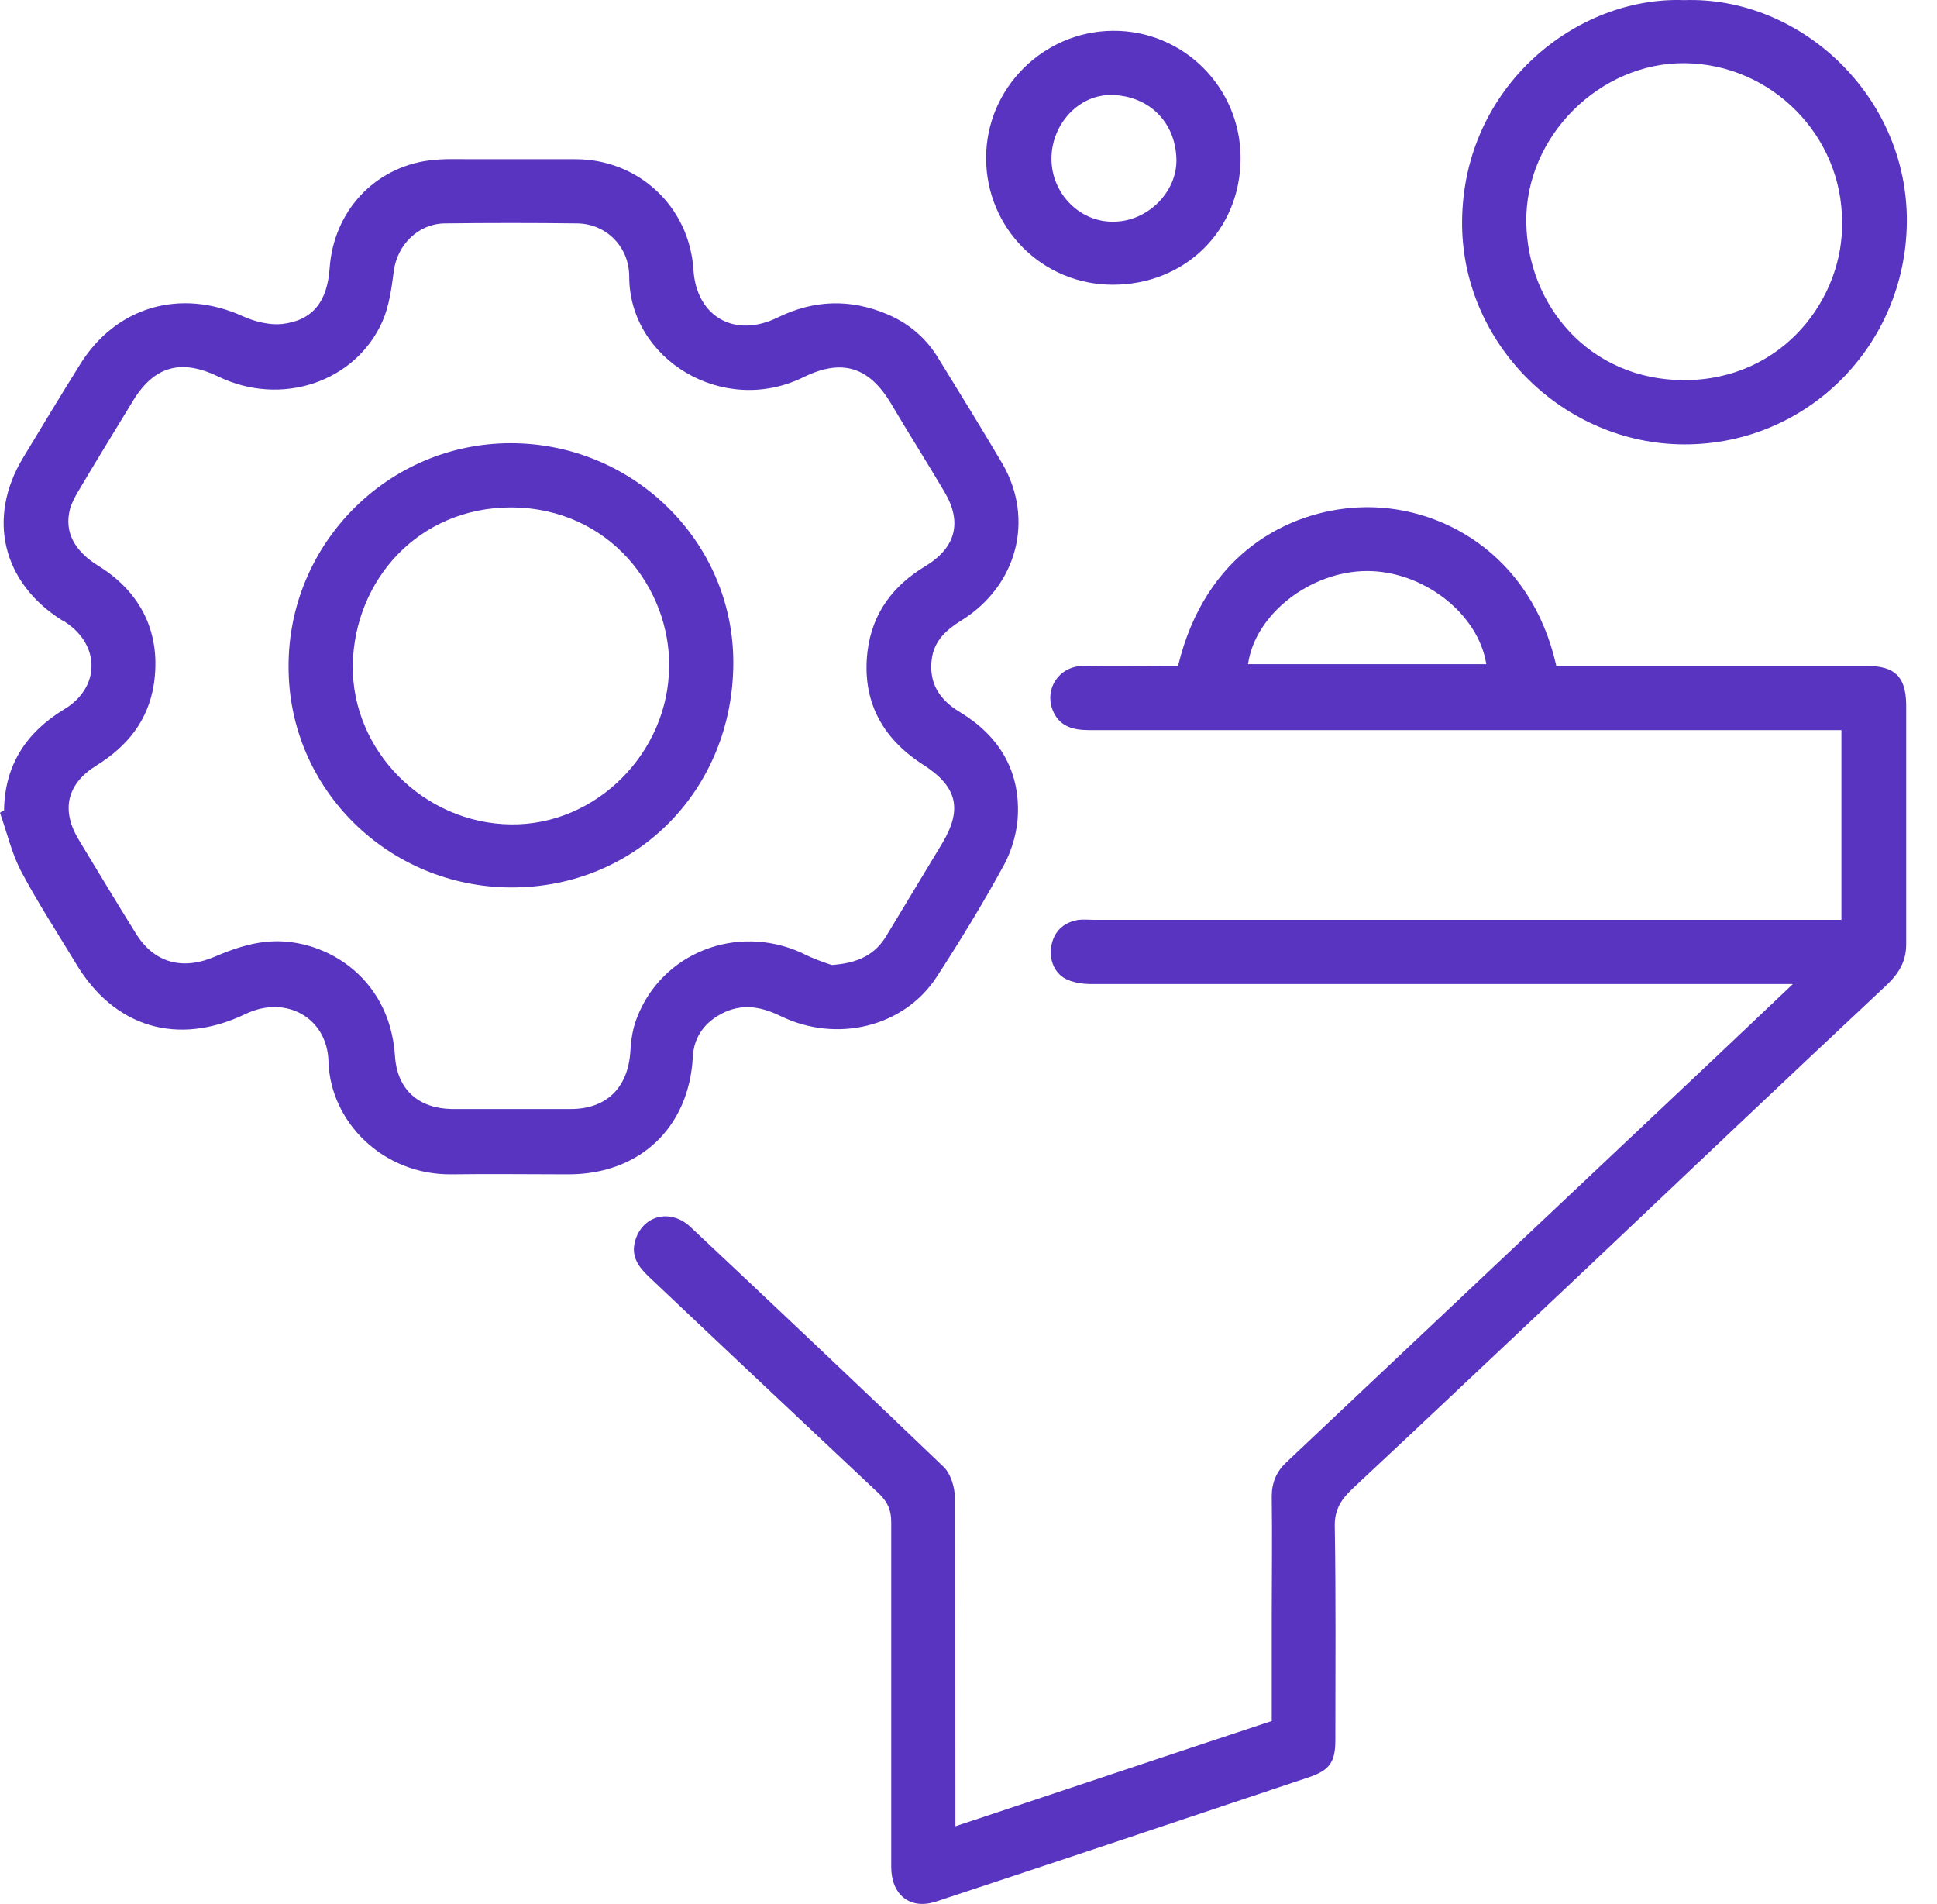
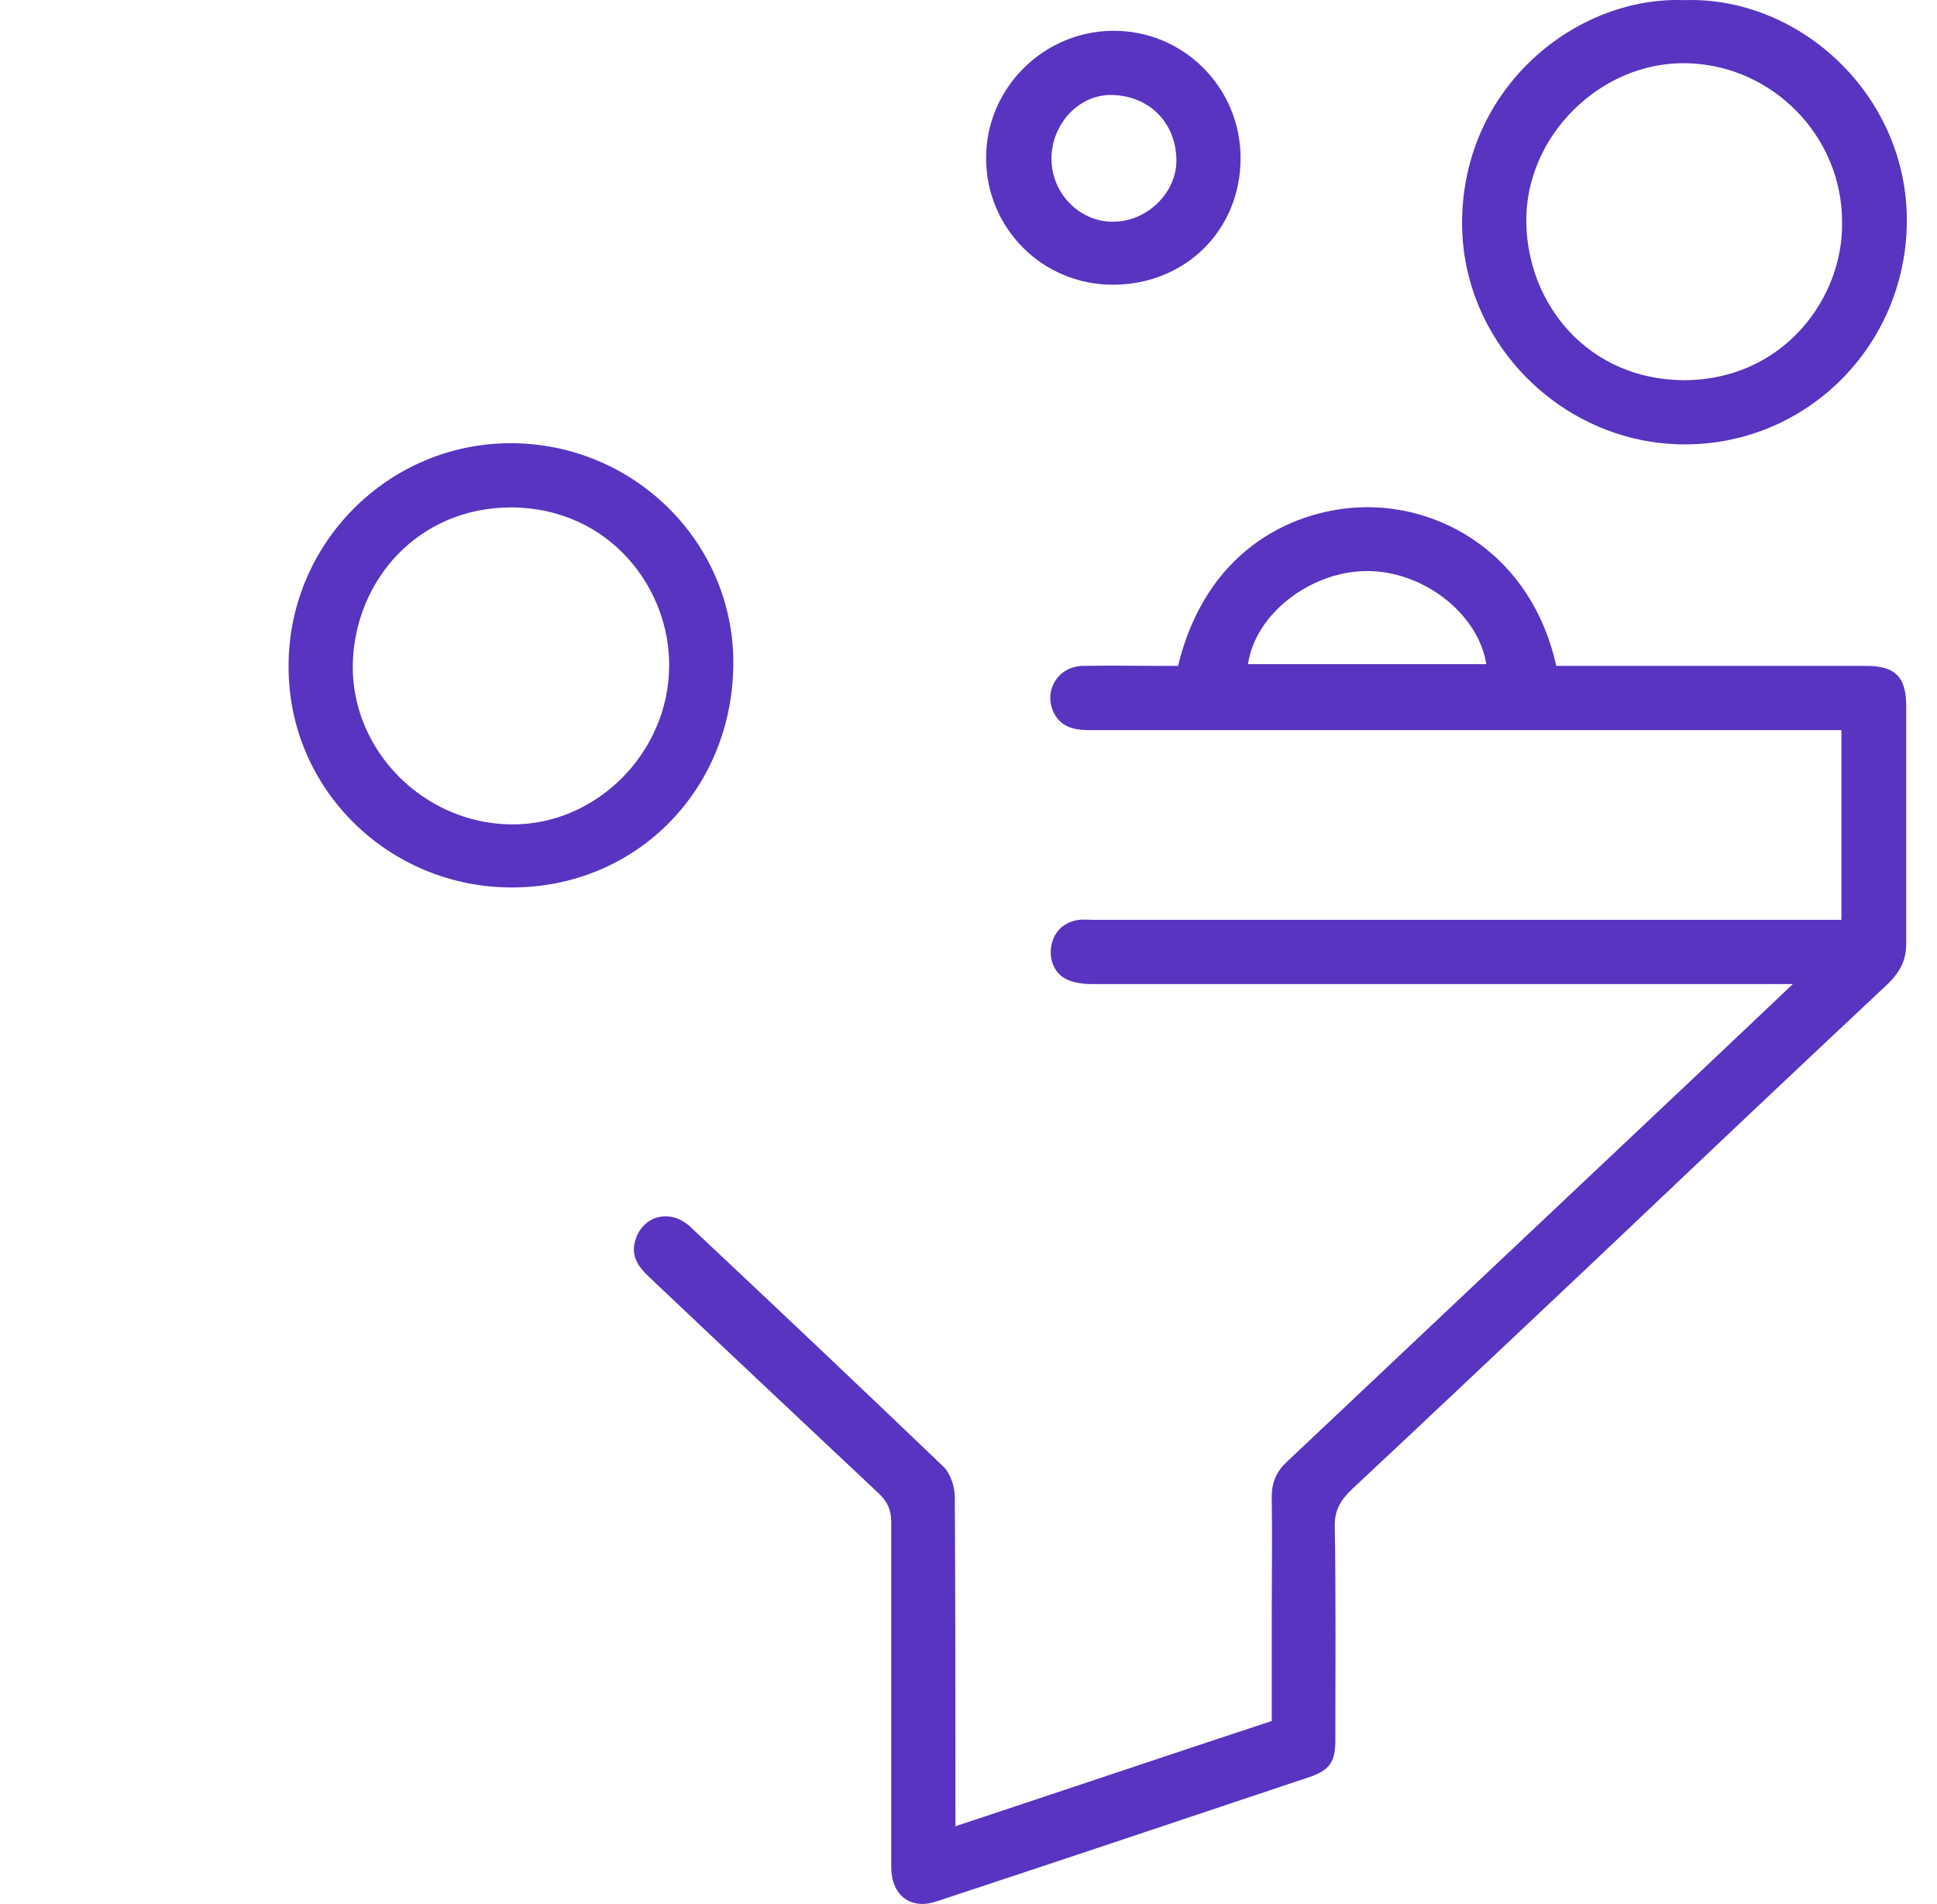
<svg xmlns="http://www.w3.org/2000/svg" width="58" height="57" viewBox="0 0 58 57" fill="none">
  <path d="M28.608 54.675C31.794 53.619 34.929 52.563 38.08 51.523C38.08 50.484 38.08 49.445 38.08 48.424C38.08 47.212 38.098 46.017 38.08 44.804C38.08 44.389 38.219 44.06 38.513 43.783C42.704 39.834 46.878 35.886 51.051 31.955C51.9 31.158 52.748 30.344 53.684 29.461C53.406 29.461 53.233 29.461 53.077 29.461C46.272 29.461 39.483 29.461 32.677 29.461C32.435 29.461 32.193 29.426 31.985 29.34C31.586 29.184 31.396 28.734 31.483 28.301C31.569 27.868 31.863 27.608 32.296 27.539C32.452 27.521 32.625 27.539 32.781 27.539C40.037 27.539 47.276 27.539 54.532 27.539C54.723 27.539 54.913 27.539 55.138 27.539C55.138 25.651 55.138 23.781 55.138 21.859C54.965 21.859 54.792 21.859 54.601 21.859C47.276 21.859 39.933 21.859 32.608 21.859C32.106 21.859 31.708 21.737 31.517 21.253C31.275 20.612 31.708 19.954 32.418 19.936C33.197 19.919 33.993 19.936 34.773 19.936C34.946 19.936 35.119 19.936 35.275 19.936C36.089 16.559 38.583 15.295 40.678 15.191C43.12 15.07 45.856 16.594 46.601 19.936C46.774 19.936 46.964 19.936 47.155 19.936C50.064 19.936 52.974 19.936 55.883 19.936C56.731 19.936 57.06 20.248 57.078 21.079C57.078 23.469 57.078 25.876 57.078 28.266C57.078 28.751 56.887 29.097 56.541 29.444C53.528 32.267 50.532 35.106 47.536 37.947C45.181 40.163 42.843 42.38 40.488 44.579C40.141 44.908 39.951 45.22 39.968 45.722C40.003 47.852 39.985 49.965 39.985 52.095C39.985 52.753 39.812 52.995 39.206 53.203C35.483 54.45 31.759 55.697 28.036 56.927C27.257 57.186 26.686 56.736 26.686 55.888C26.686 52.441 26.686 49.013 26.686 45.566C26.686 45.22 26.582 44.977 26.339 44.735C24.036 42.57 21.733 40.406 19.43 38.224C19.118 37.929 18.893 37.618 19.014 37.167C19.222 36.388 20.07 36.163 20.676 36.734C23.222 39.124 25.75 41.514 28.261 43.921C28.469 44.129 28.59 44.527 28.59 44.822C28.608 47.904 28.608 51.004 28.608 54.087C28.608 54.242 28.608 54.416 28.608 54.675ZM44.505 19.884C44.263 18.36 42.6 17.079 40.903 17.096C39.223 17.114 37.578 18.395 37.37 19.884C39.743 19.884 42.115 19.884 44.505 19.884Z" fill="#5834C0" />
-   <path d="M0.121 24.266C0.139 22.915 0.779 21.928 1.922 21.235C2.996 20.594 3.013 19.33 1.974 18.637C1.94 18.603 1.888 18.586 1.853 18.568C0.069 17.443 -0.398 15.503 0.693 13.702C1.247 12.784 1.801 11.866 2.373 10.949C3.446 9.182 5.403 8.611 7.291 9.477C7.637 9.632 8.07 9.736 8.434 9.702C9.369 9.598 9.802 9.026 9.871 8.022C9.992 6.342 11.187 5.026 12.85 4.801C13.265 4.749 13.681 4.766 14.097 4.766C15.136 4.766 16.192 4.766 17.231 4.766C19.119 4.766 20.642 6.186 20.764 8.074C20.85 9.477 21.993 10.135 23.275 9.511C24.366 8.974 25.457 8.94 26.565 9.407C27.223 9.684 27.743 10.135 28.106 10.741C28.747 11.78 29.388 12.819 30.011 13.875C30.981 15.538 30.462 17.529 28.799 18.568C28.349 18.845 27.968 19.174 27.898 19.746C27.812 20.473 28.141 20.958 28.747 21.322C29.89 22.014 30.531 23.036 30.479 24.387C30.462 24.889 30.306 25.443 30.063 25.894C29.44 27.037 28.764 28.145 28.054 29.236C27.085 30.742 25.058 31.245 23.361 30.413C22.721 30.102 22.114 30.032 21.491 30.413C21.041 30.691 20.781 31.089 20.746 31.626C20.642 33.756 19.153 35.158 17.023 35.158C15.845 35.158 14.668 35.141 13.508 35.158C11.464 35.176 9.888 33.583 9.836 31.782C9.802 30.465 8.555 29.773 7.343 30.361C5.316 31.331 3.412 30.76 2.269 28.838C1.714 27.92 1.126 27.019 0.623 26.067C0.346 25.53 0.208 24.924 0 24.335C0.035 24.3 0.087 24.283 0.121 24.266ZM24.903 28.89C25.716 28.838 26.219 28.561 26.548 28.006C27.102 27.088 27.656 26.171 28.21 25.253C28.834 24.214 28.66 23.538 27.621 22.88C26.392 22.084 25.803 20.958 25.976 19.503C26.115 18.36 26.738 17.529 27.725 16.94C28.626 16.386 28.816 15.624 28.279 14.724C27.76 13.841 27.206 12.975 26.686 12.091C26.028 10.983 25.214 10.723 24.054 11.295C21.647 12.473 18.841 10.758 18.841 8.282C18.841 7.381 18.149 6.706 17.3 6.688C15.967 6.671 14.633 6.671 13.3 6.688C12.521 6.706 11.897 7.329 11.793 8.108C11.724 8.628 11.655 9.165 11.447 9.632C10.633 11.451 8.416 12.178 6.546 11.278C5.403 10.723 4.589 10.966 3.948 12.057C3.412 12.94 2.875 13.806 2.355 14.689C2.251 14.862 2.147 15.053 2.095 15.243C1.922 15.919 2.217 16.49 2.944 16.94C4.26 17.754 4.832 19.001 4.606 20.491C4.433 21.581 3.81 22.343 2.892 22.915C1.992 23.469 1.818 24.266 2.373 25.166C2.927 26.084 3.481 27.002 4.052 27.92C4.606 28.838 5.472 29.063 6.459 28.63C6.944 28.422 7.447 28.249 7.966 28.197C9.577 28.024 11.672 29.149 11.828 31.626C11.897 32.63 12.538 33.184 13.525 33.202C14.72 33.202 15.898 33.202 17.092 33.202C18.166 33.202 18.807 32.561 18.876 31.47C18.893 31.141 18.945 30.794 19.067 30.483C19.811 28.526 22.062 27.643 24.002 28.526C24.331 28.699 24.695 28.82 24.903 28.89Z" fill="#5834C0" />
  <path d="M50.429 0.004C53.893 -0.117 57.131 2.861 57.097 6.654C57.062 10.342 54.118 13.304 50.447 13.304C46.793 13.304 43.745 10.256 43.78 6.619C43.814 2.584 47.209 -0.117 50.429 0.004ZM55.157 6.637C55.157 4.056 53.044 1.926 50.464 1.892C47.919 1.857 45.667 4.074 45.702 6.654C45.736 9.13 47.572 11.364 50.412 11.382C53.425 11.382 55.209 8.888 55.157 6.637Z" fill="#5834C0" />
  <path d="M33.32 8.524C31.207 8.524 29.527 6.827 29.527 4.731C29.527 2.636 31.242 0.939 33.32 0.922C35.433 0.904 37.147 2.619 37.147 4.731C37.147 6.896 35.485 8.524 33.32 8.524ZM31.484 4.749C31.484 5.805 32.35 6.671 33.372 6.636C34.376 6.619 35.259 5.736 35.225 4.749C35.19 3.64 34.394 2.879 33.32 2.844C32.298 2.809 31.484 3.727 31.484 4.749Z" fill="#5834C0" />
  <path d="M15.325 26.569C11.637 26.569 8.641 23.625 8.641 19.971C8.623 16.282 11.619 13.269 15.291 13.269C18.962 13.269 21.958 16.213 21.958 19.833C21.958 23.625 19.066 26.569 15.325 26.569ZM20.036 19.954C20.07 17.651 18.287 15.209 15.308 15.191C12.537 15.191 10.615 17.356 10.563 19.902C10.528 22.482 12.693 24.647 15.291 24.681C17.854 24.716 20.018 22.534 20.036 19.954Z" fill="#5834C0" />
</svg>